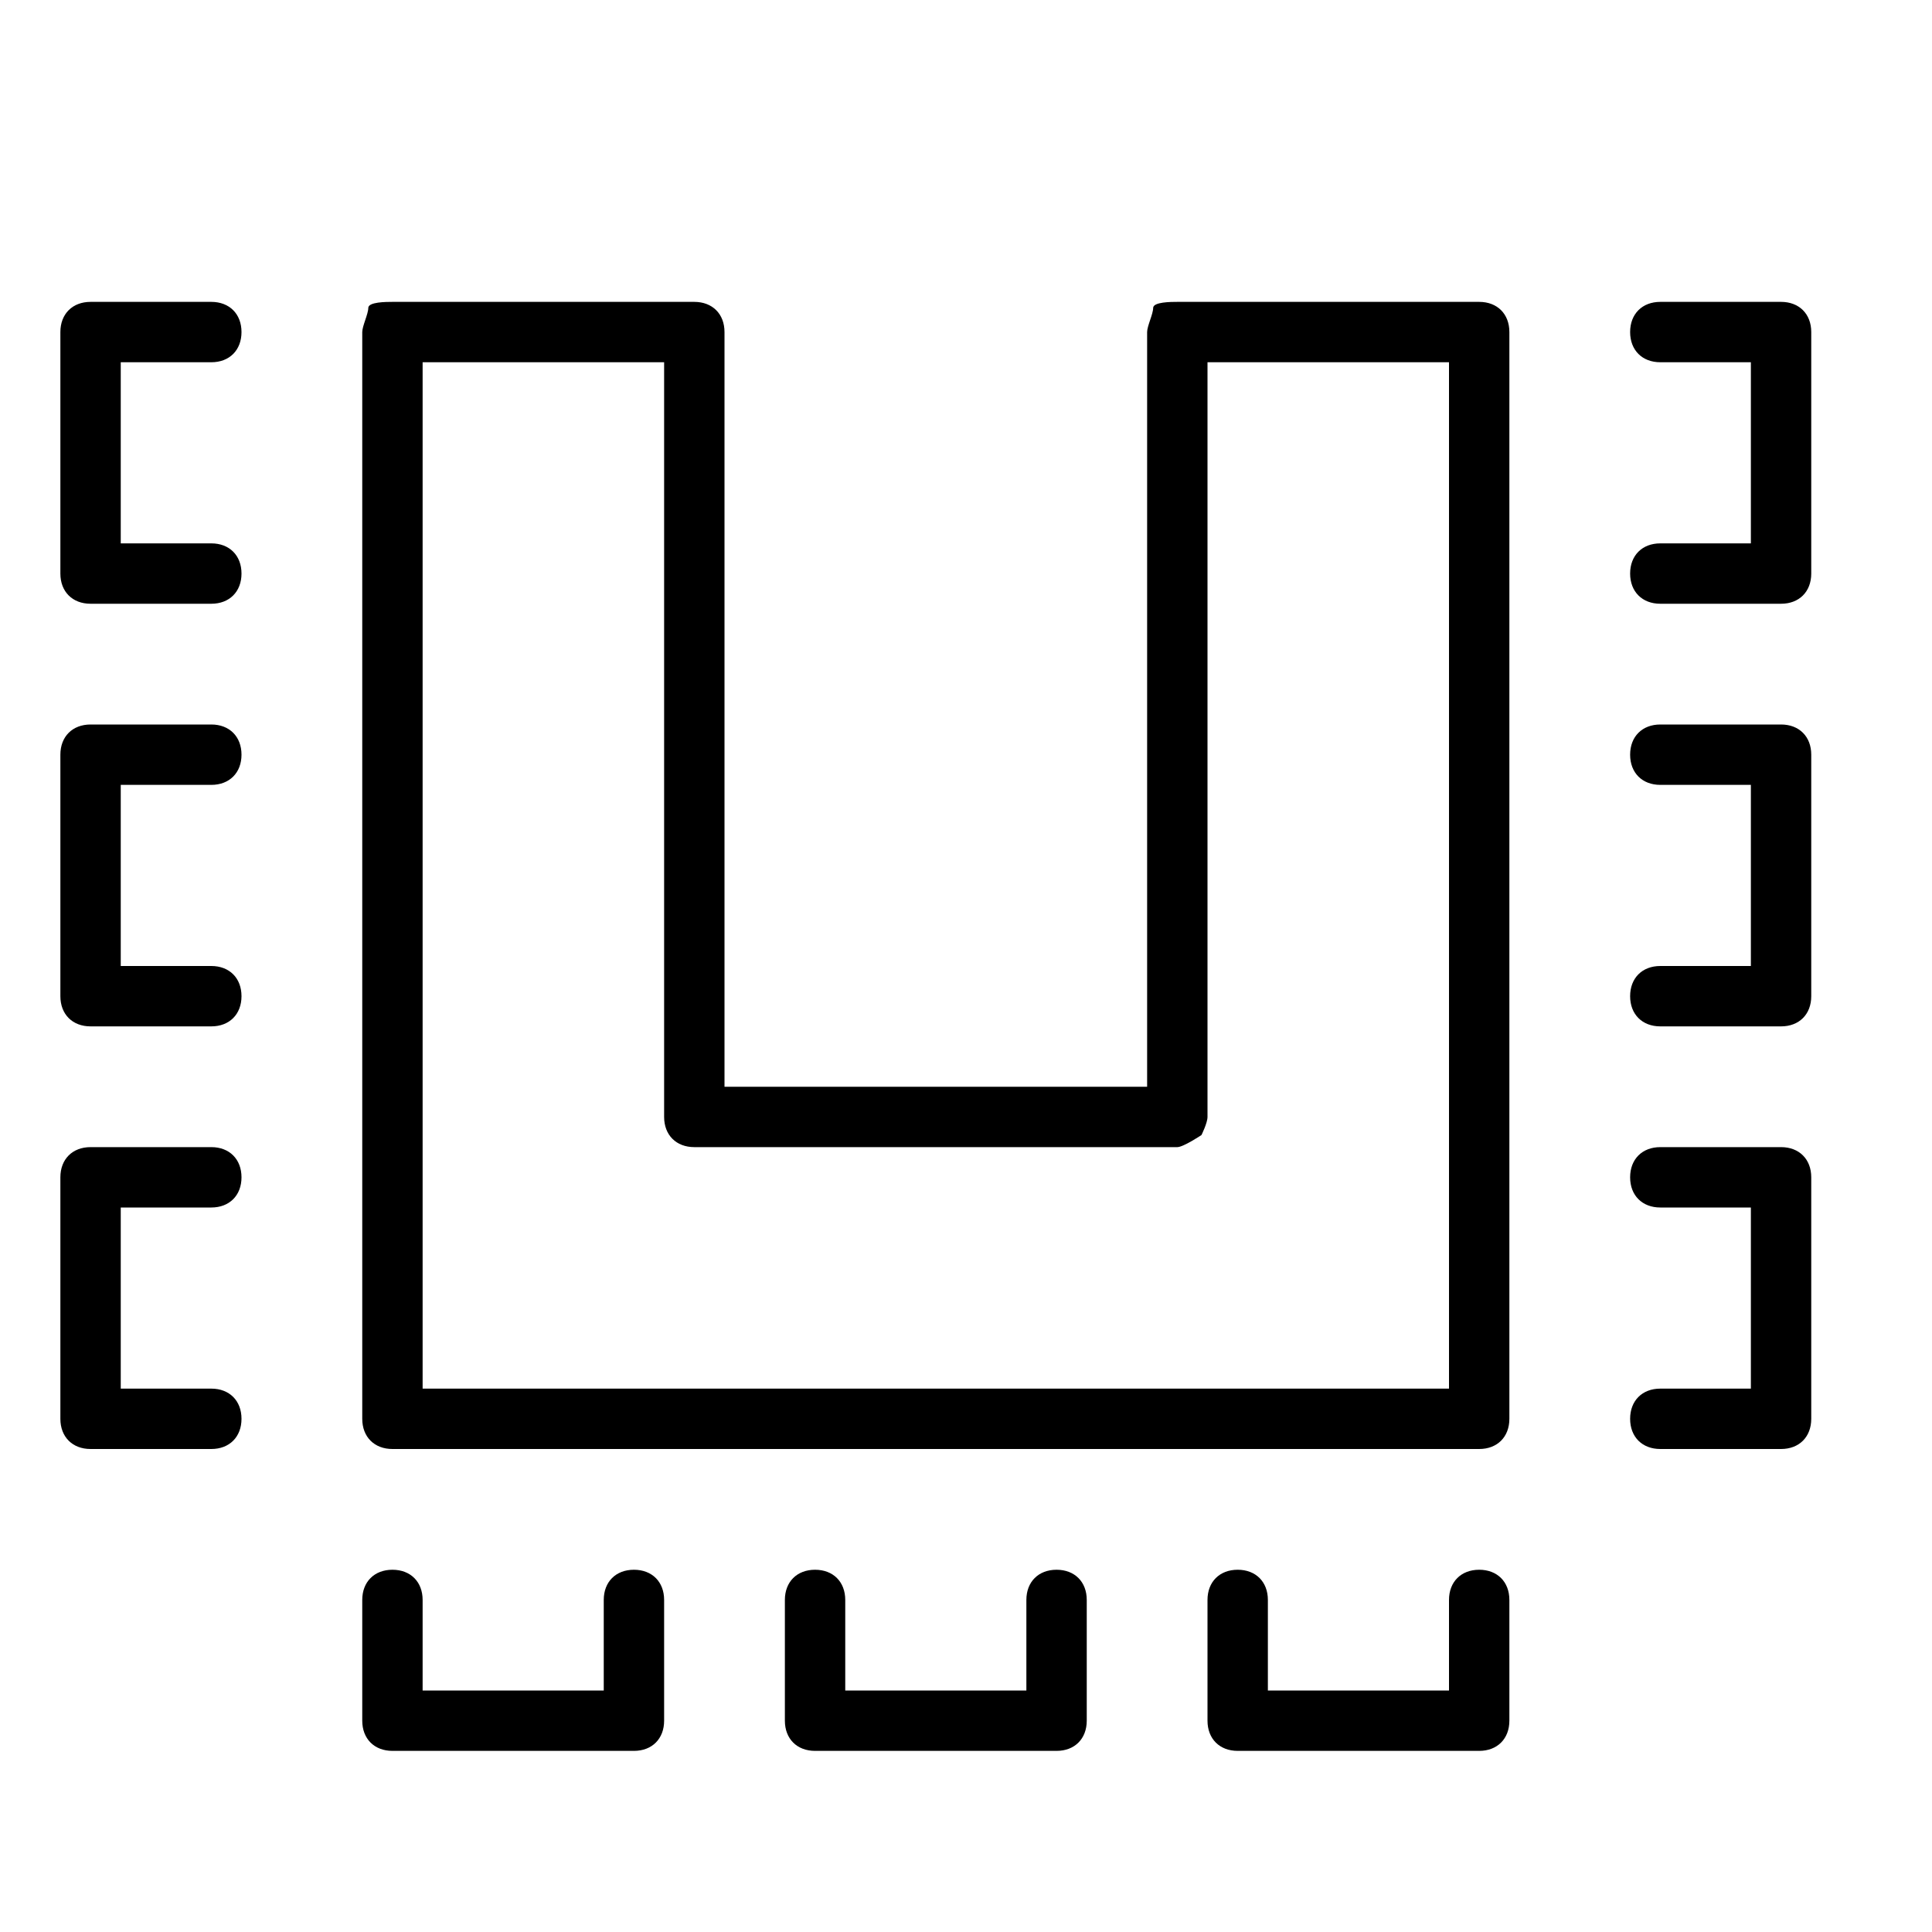
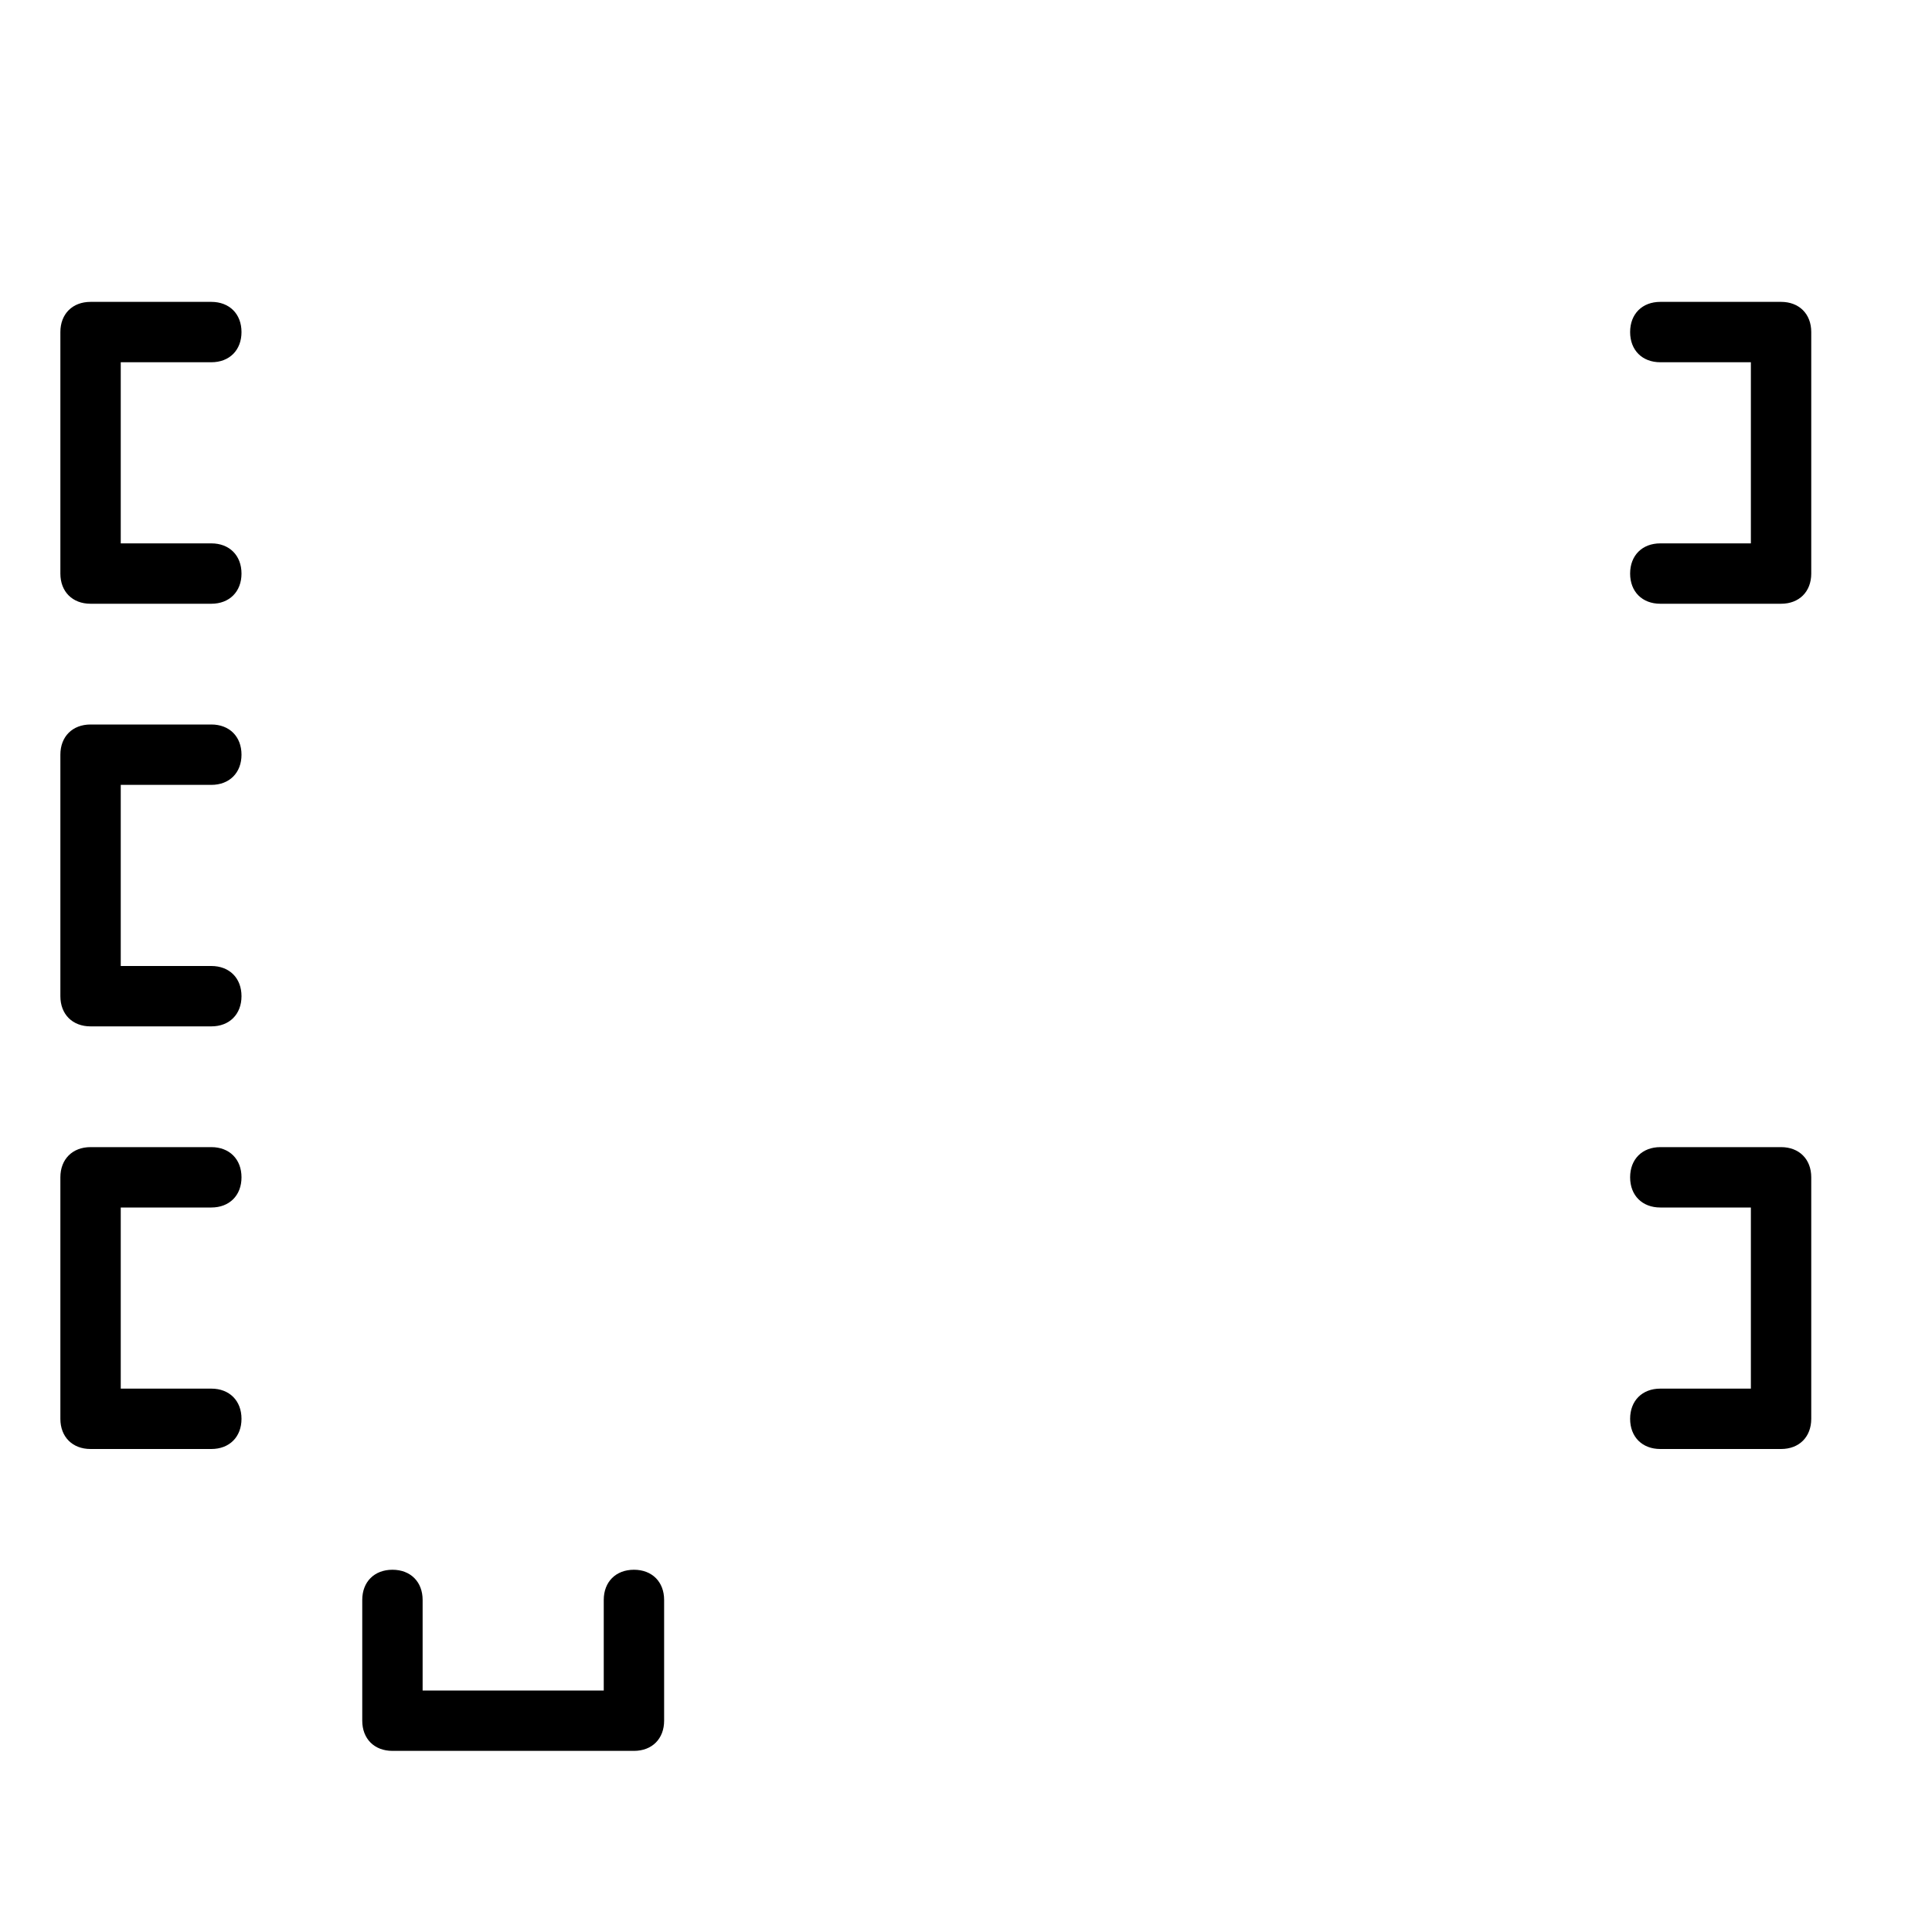
<svg xmlns="http://www.w3.org/2000/svg" version="1.1" id="Laag_1" x="0px" y="0px" viewBox="0 0 32 32" style="enable-background:new 0 0 32 32;" xml:space="preserve">
  <style type="text/css">
	.st0{fill:none;stroke:#000000;stroke-linecap:round;stroke-linejoin:round;stroke-miterlimit:10;}
	.st1{fill:none;stroke:#000000;stroke-width:0.99;stroke-linecap:round;stroke-linejoin:round;stroke-miterlimit:10;}
</style>
  <g>
-     <path d="M24.5,24h-18C6.2,24,6,23.8,6,23.5l0-18c0-0.1,0.1-0.3,0.1-0.4S6.4,5,6.5,5h5C11.8,5,12,5.2,12,5.5V18h7l0-12.5   c0-0.1,0.1-0.3,0.1-0.4S19.4,5,19.5,5h5C24.8,5,25,5.2,25,5.5v18C25,23.8,24.8,24,24.5,24z M7,23h17V6h-4l0,12.5   c0,0.1-0.1,0.3-0.1,0.3S19.6,19,19.5,19h-8c-0.3,0-0.5-0.2-0.5-0.5V6H7L7,23z" />
-   </g>
+     </g>
  <g>
    <path d="M29.5,24h-2c-0.3,0-0.5-0.2-0.5-0.5s0.2-0.5,0.5-0.5H29v-3h-1.5c-0.3,0-0.5-0.2-0.5-0.5s0.2-0.5,0.5-0.5h2   c0.3,0,0.5,0.2,0.5,0.5v4C30,23.8,29.8,24,29.5,24z" />
  </g>
  <g>
-     <path d="M29.5,17h-2c-0.3,0-0.5-0.2-0.5-0.5s0.2-0.5,0.5-0.5H29v-3h-1.5c-0.3,0-0.5-0.2-0.5-0.5s0.2-0.5,0.5-0.5h2   c0.3,0,0.5,0.2,0.5,0.5v4C30,16.8,29.8,17,29.5,17z" />
-   </g>
+     </g>
  <g>
    <path d="M29.5,10h-2C27.2,10,27,9.8,27,9.5S27.2,9,27.5,9H29V6h-1.5C27.2,6,27,5.8,27,5.5S27.2,5,27.5,5h2C29.8,5,30,5.2,30,5.5v4   C30,9.8,29.8,10,29.5,10z" />
  </g>
  <g>
    <path d="M1.5,24h2C3.8,24,4,23.8,4,23.5S3.8,23,3.5,23H2v-3h1.5C3.8,20,4,19.8,4,19.5S3.8,19,3.5,19h-2C1.2,19,1,19.2,1,19.5v4   C1,23.8,1.2,24,1.5,24z" />
  </g>
  <g>
    <path d="M1.5,17h2C3.8,17,4,16.8,4,16.5S3.8,16,3.5,16H2v-3h1.5C3.8,13,4,12.8,4,12.5S3.8,12,3.5,12h-2C1.2,12,1,12.2,1,12.5v4   C1,16.8,1.2,17,1.5,17z" />
  </g>
  <g>
    <path d="M1.5,10h2C3.8,10,4,9.8,4,9.5S3.8,9,3.5,9H2V6h1.5C3.8,6,4,5.8,4,5.5S3.8,5,3.5,5h-2C1.2,5,1,5.2,1,5.5v4   C1,9.8,1.2,10,1.5,10z" />
  </g>
  <g>
    <path d="M6,28.5v-2C6,26.2,6.2,26,6.5,26S7,26.2,7,26.5V28h3v-1.5c0-0.3,0.2-0.5,0.5-0.5s0.5,0.2,0.5,0.5v2c0,0.3-0.2,0.5-0.5,0.5   h-4C6.2,29,6,28.8,6,28.5z" />
  </g>
  <g>
-     <path d="M13,28.5v-2c0-0.3,0.2-0.5,0.5-0.5s0.5,0.2,0.5,0.5V28h3v-1.5c0-0.3,0.2-0.5,0.5-0.5s0.5,0.2,0.5,0.5v2   c0,0.3-0.2,0.5-0.5,0.5h-4C13.2,29,13,28.8,13,28.5z" />
-   </g>
+     </g>
  <g>
-     <path d="M20,28.5v-2c0-0.3,0.2-0.5,0.5-0.5s0.5,0.2,0.5,0.5V28h3v-1.5c0-0.3,0.2-0.5,0.5-0.5s0.5,0.2,0.5,0.5v2   c0,0.3-0.2,0.5-0.5,0.5h-4C20.2,29,20,28.8,20,28.5z" />
-   </g>
+     </g>
</svg>